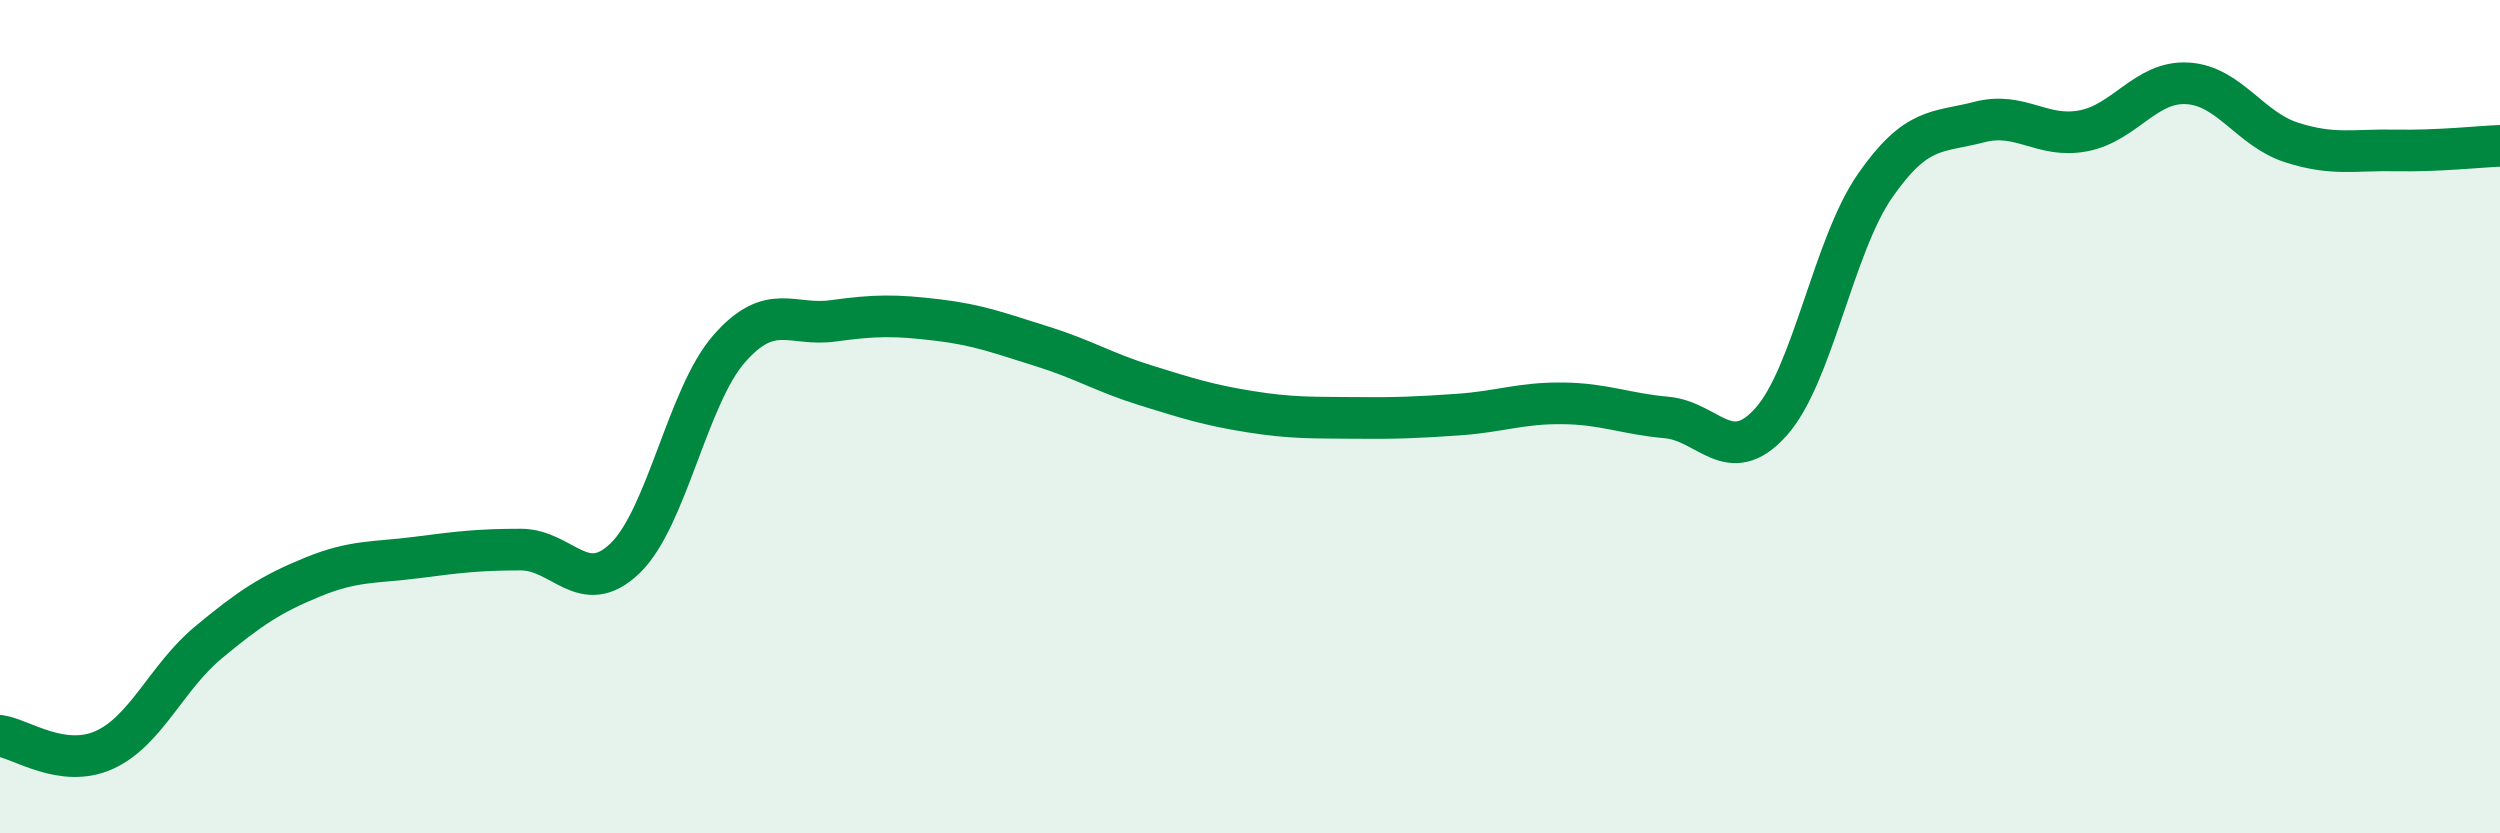
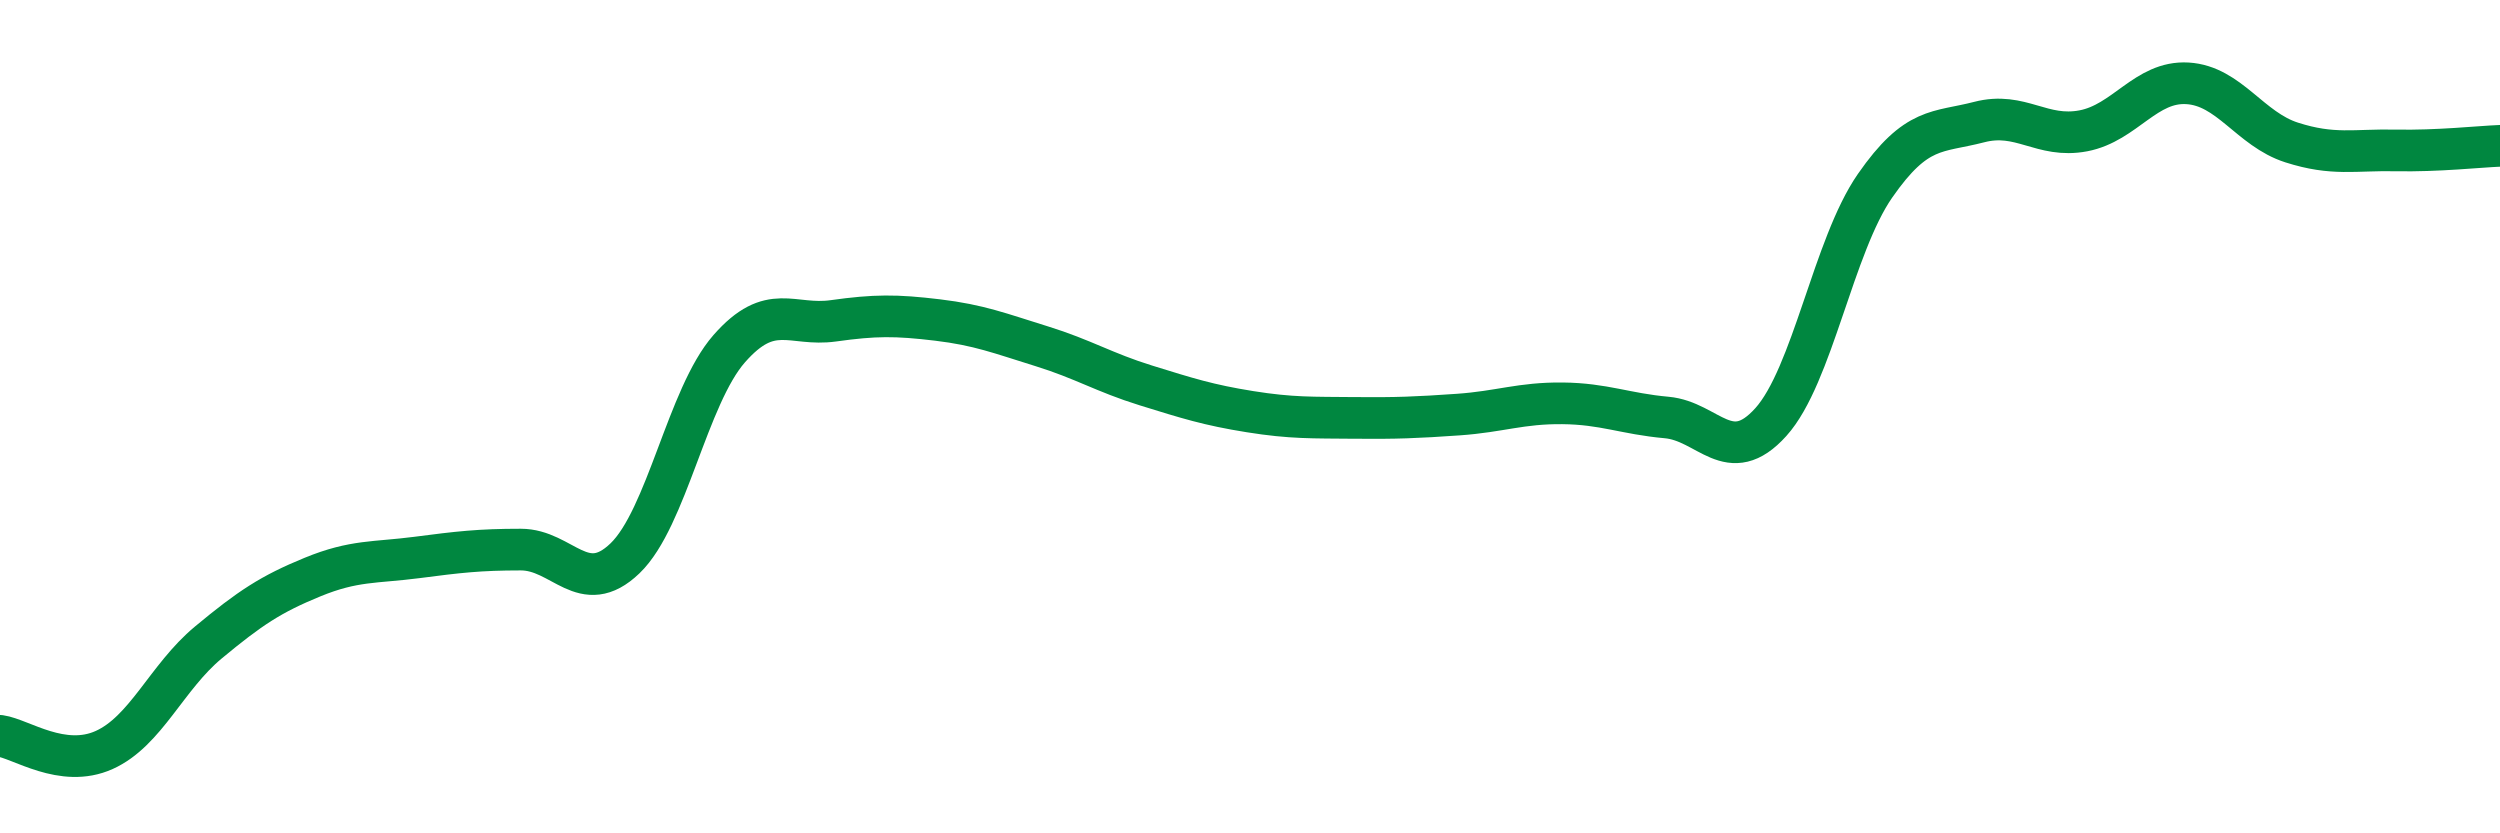
<svg xmlns="http://www.w3.org/2000/svg" width="60" height="20" viewBox="0 0 60 20">
-   <path d="M 0,17.66 C 0.5,17.73 1.5,18.45 2.5,18 C 3.5,17.55 4,16.25 5,15.42 C 6,14.59 6.5,14.26 7.5,13.85 C 8.5,13.44 9,13.51 10,13.38 C 11,13.25 11.5,13.19 12.5,13.19 C 13.5,13.19 14,14.36 15,13.4 C 16,12.44 16.5,9.51 17.5,8.37 C 18.5,7.23 19,7.84 20,7.7 C 21,7.56 21.5,7.56 22.5,7.68 C 23.5,7.8 24,8 25,8.31 C 26,8.62 26.5,8.94 27.5,9.25 C 28.5,9.56 29,9.72 30,9.88 C 31,10.04 31.5,10.02 32.5,10.03 C 33.5,10.04 34,10.02 35,9.95 C 36,9.88 36.5,9.67 37.5,9.68 C 38.5,9.69 39,9.93 40,10.02 C 41,10.11 41.5,11.24 42.5,10.13 C 43.5,9.02 44,5.9 45,4.46 C 46,3.02 46.5,3.19 47.5,2.93 C 48.5,2.67 49,3.33 50,3.14 C 51,2.95 51.5,1.94 52.5,2 C 53.5,2.06 54,3.1 55,3.42 C 56,3.74 56.5,3.59 57.5,3.61 C 58.5,3.63 59.5,3.52 60,3.5L60 20L0 20Z" fill="#008740" opacity="0.1" stroke-linecap="round" stroke-linejoin="round" />
  <path d="M 0,17.66 C 0.5,17.73 1.5,18.45 2.5,18 C 3.5,17.55 4,16.25 5,15.42 C 6,14.59 6.5,14.26 7.5,13.85 C 8.5,13.44 9,13.51 10,13.38 C 11,13.25 11.5,13.19 12.5,13.19 C 13.5,13.19 14,14.36 15,13.4 C 16,12.44 16.5,9.51 17.5,8.37 C 18.5,7.23 19,7.84 20,7.7 C 21,7.56 21.5,7.56 22.5,7.68 C 23.5,7.8 24,8 25,8.31 C 26,8.62 26.5,8.94 27.5,9.25 C 28.5,9.56 29,9.72 30,9.88 C 31,10.04 31.5,10.02 32.5,10.03 C 33.5,10.04 34,10.02 35,9.95 C 36,9.88 36.5,9.67 37.5,9.68 C 38.5,9.69 39,9.93 40,10.02 C 41,10.11 41.5,11.24 42.5,10.13 C 43.5,9.02 44,5.9 45,4.46 C 46,3.02 46.5,3.19 47.5,2.93 C 48.5,2.67 49,3.33 50,3.14 C 51,2.95 51.5,1.94 52.5,2 C 53.5,2.06 54,3.1 55,3.42 C 56,3.74 56.5,3.59 57.5,3.61 C 58.5,3.63 59.5,3.52 60,3.5" stroke="#008740" stroke-width="1" fill="none" stroke-linecap="round" stroke-linejoin="round" />
</svg>